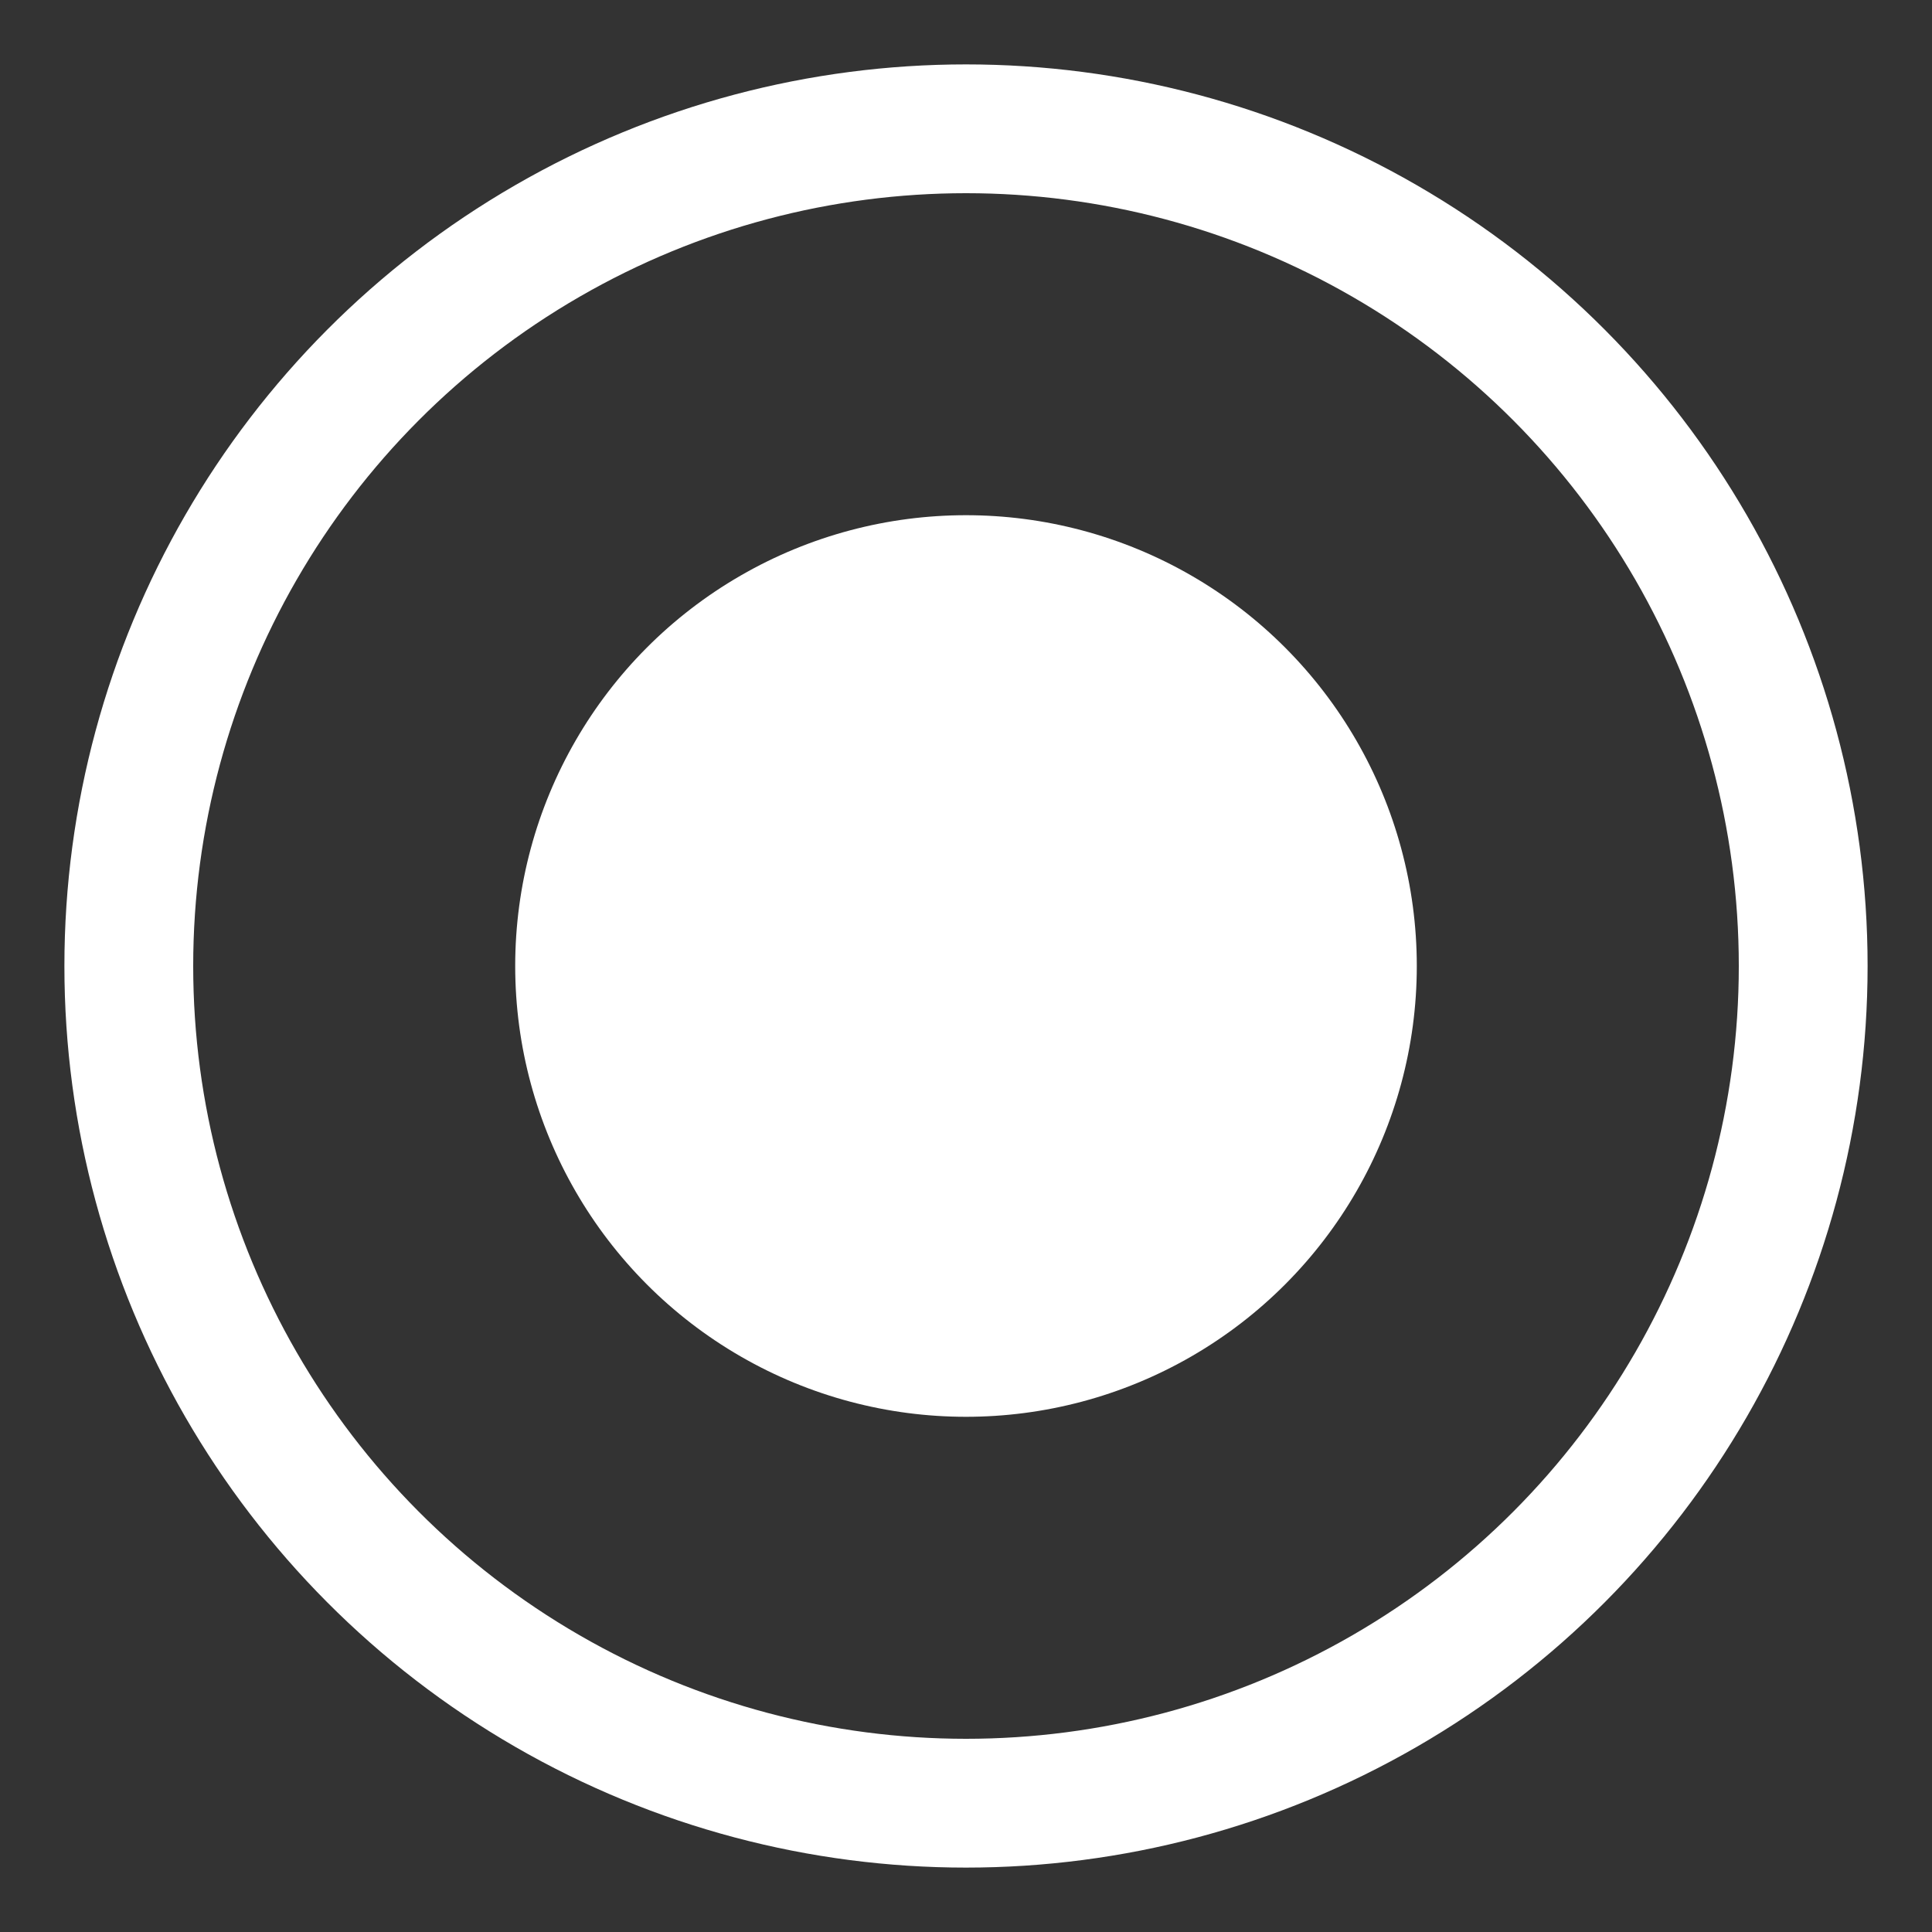
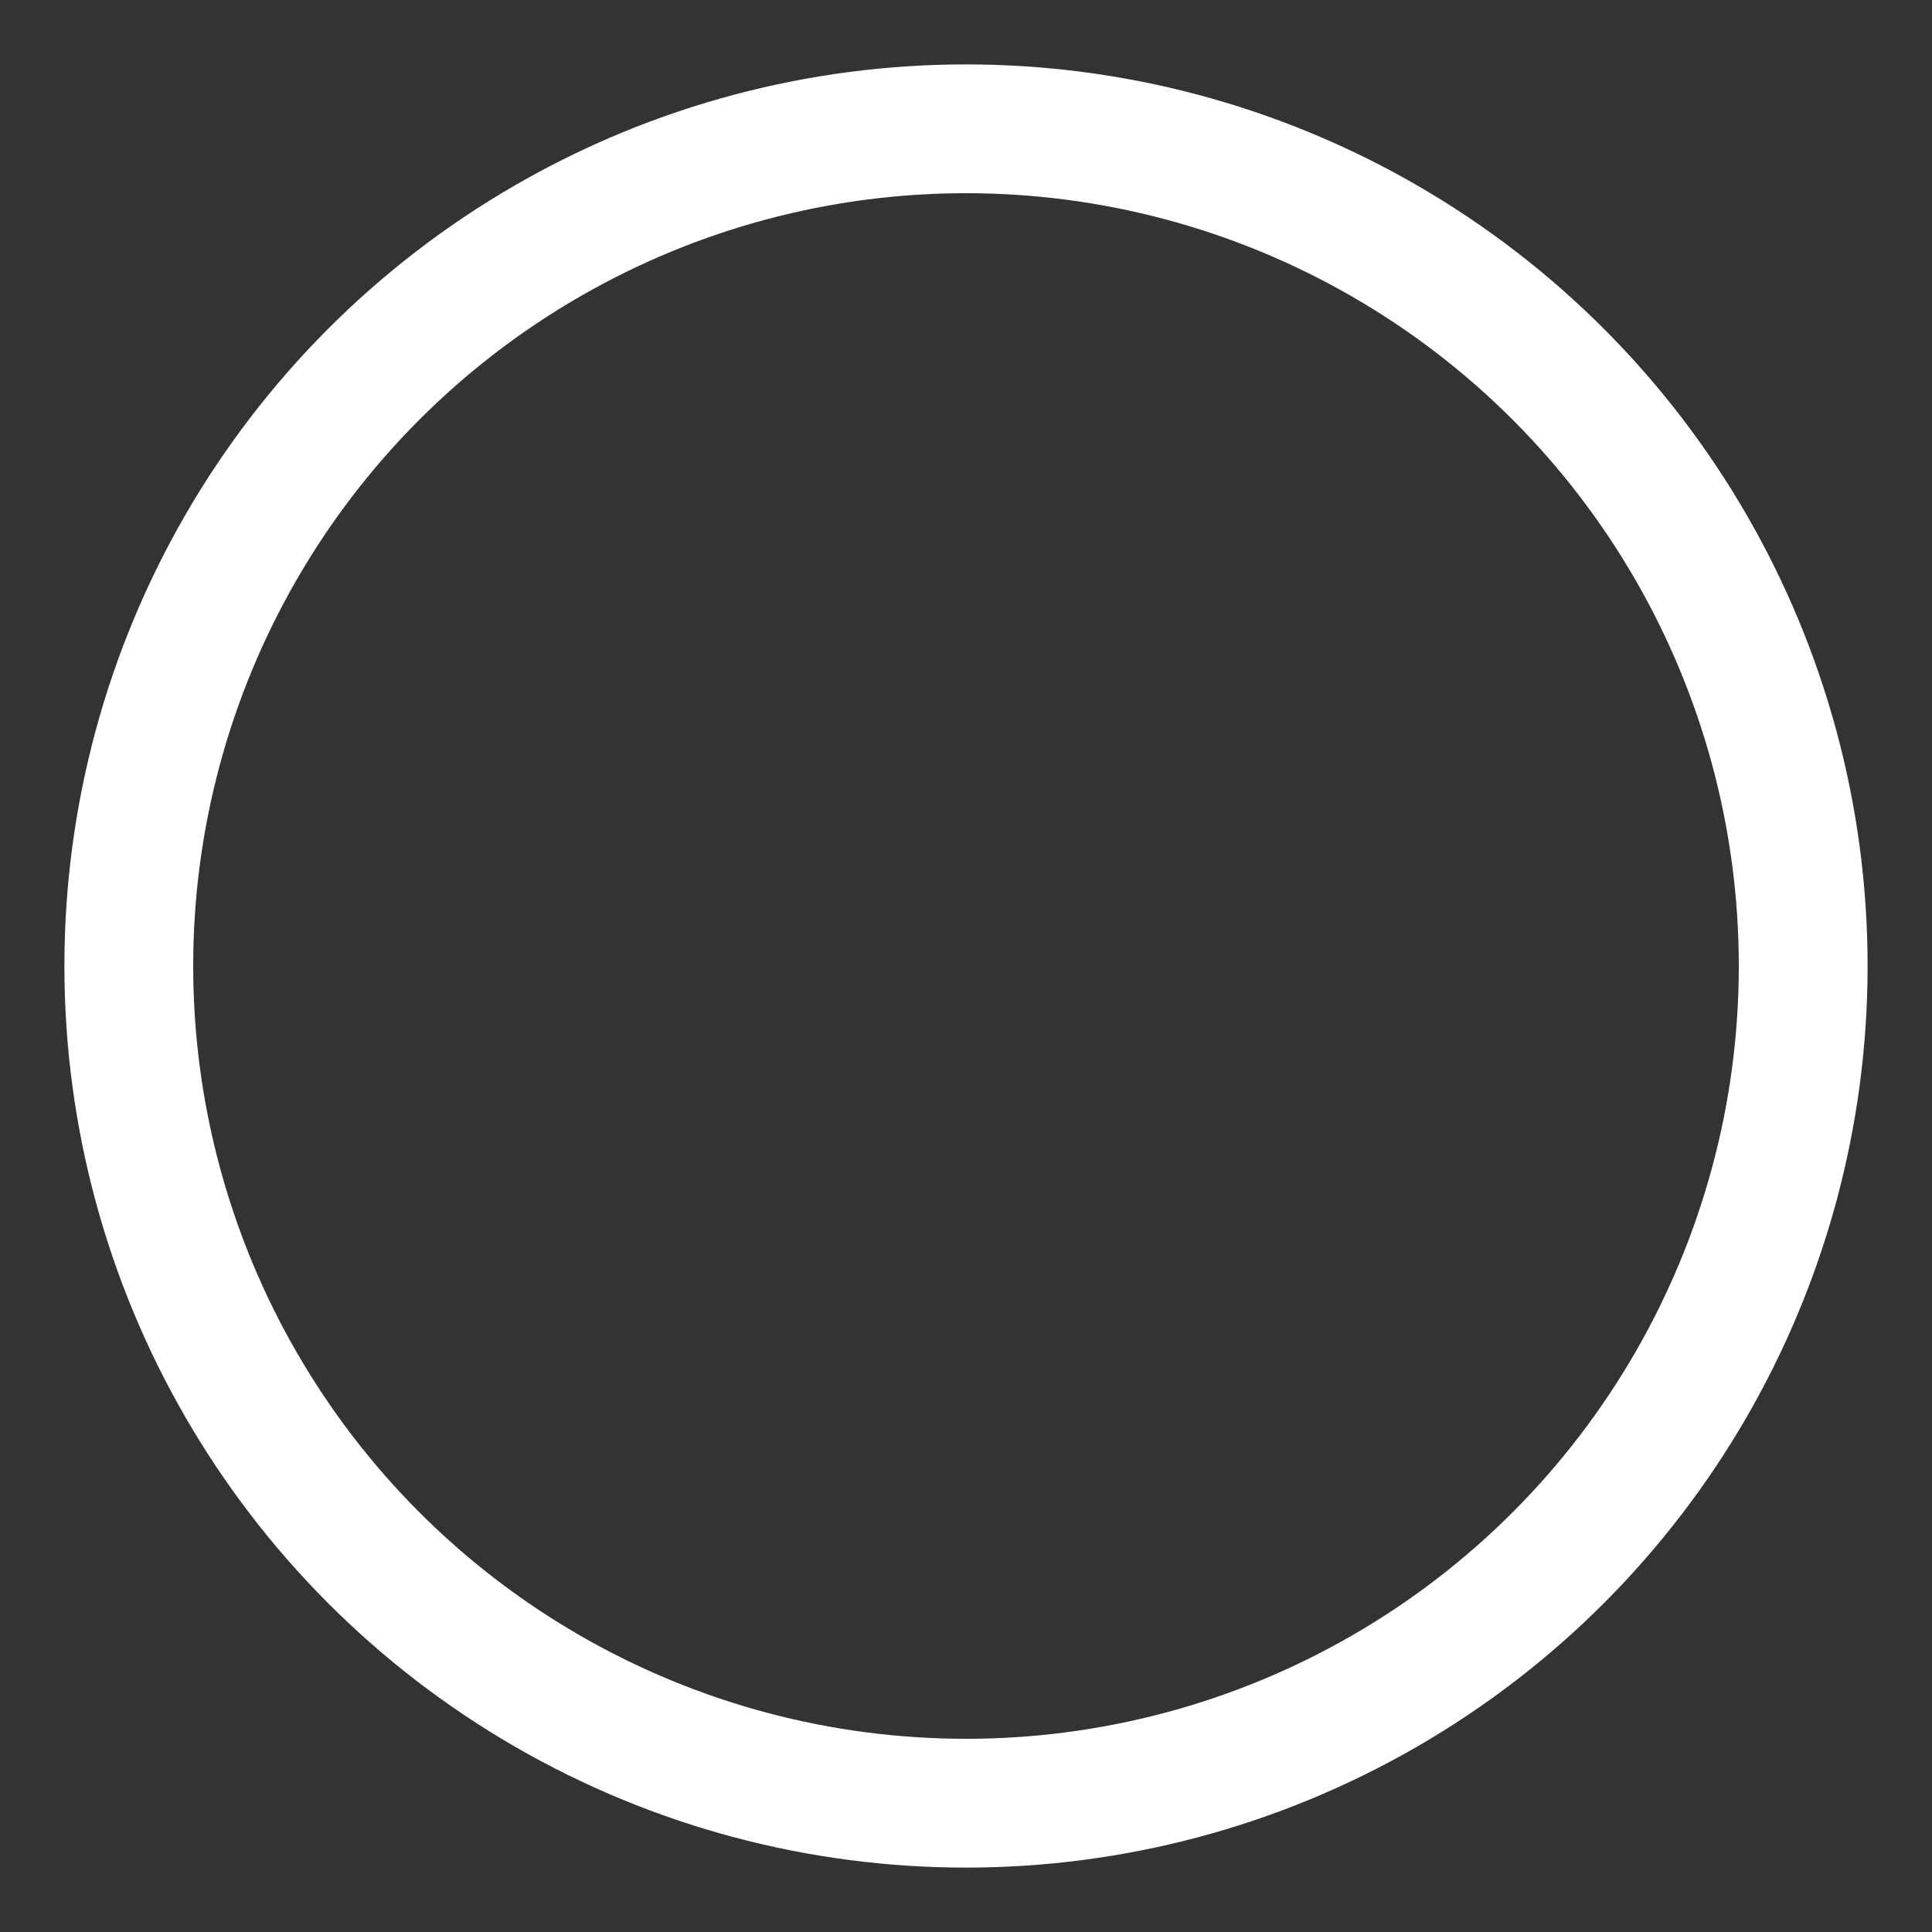
<svg xmlns="http://www.w3.org/2000/svg" width="15px" height="15px" viewBox="0 0 15 15">
  <rect x="0" y="0" width="15" height="15" fill="#333333" stroke="none" />
  <title>BULLET</title>
  <desc>Created with Sketch.</desc>
  <g id="Website" stroke="none" stroke-width="1" fill="none" fill-rule="evenodd">
    <g id="Homepagina" transform="translate(-505, -1254)">
      <g id="SECTION---DEVICES" transform="translate(-6, 1179)">
        <g id="BULLET" transform="translate(512, 76)">
-           <circle id="Oval" fill="#FFFFFF" cx="6.5" cy="6.5" r="3.5" />
          <circle id="Oval" stroke="#FFFFFF" cx="6.5" cy="6.5" r="6.5" />
        </g>
      </g>
    </g>
  </g>
</svg>